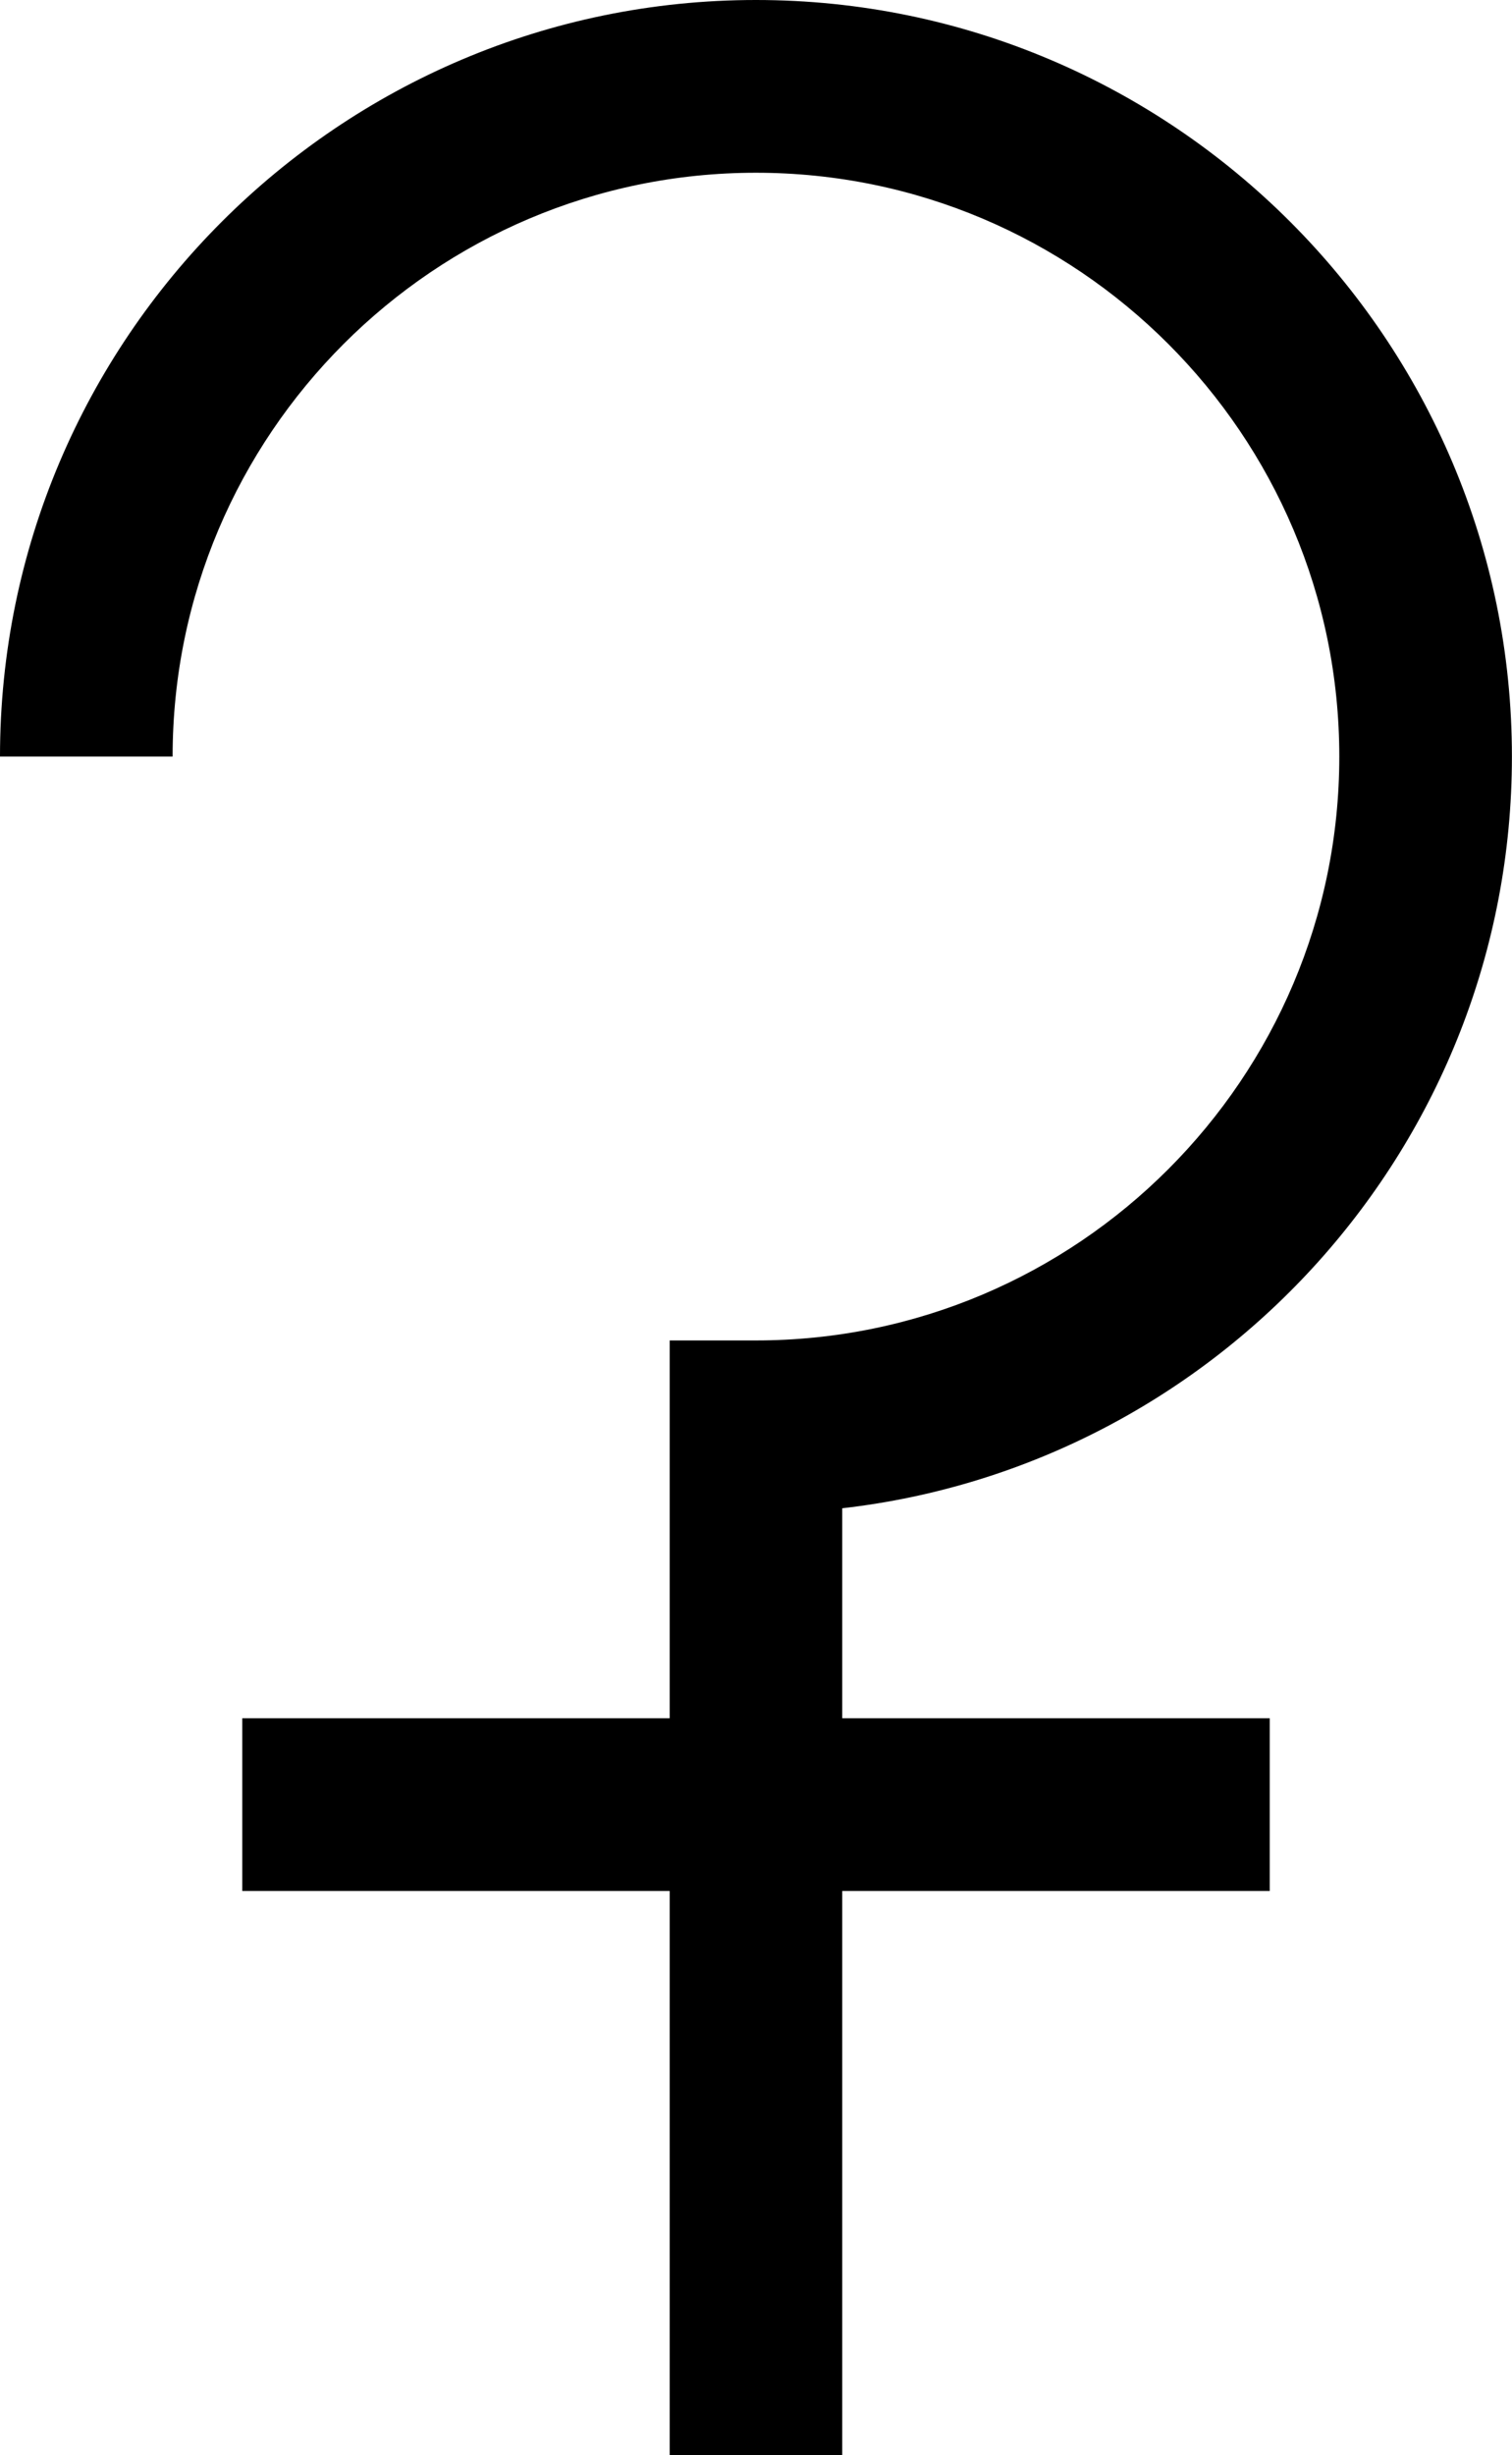
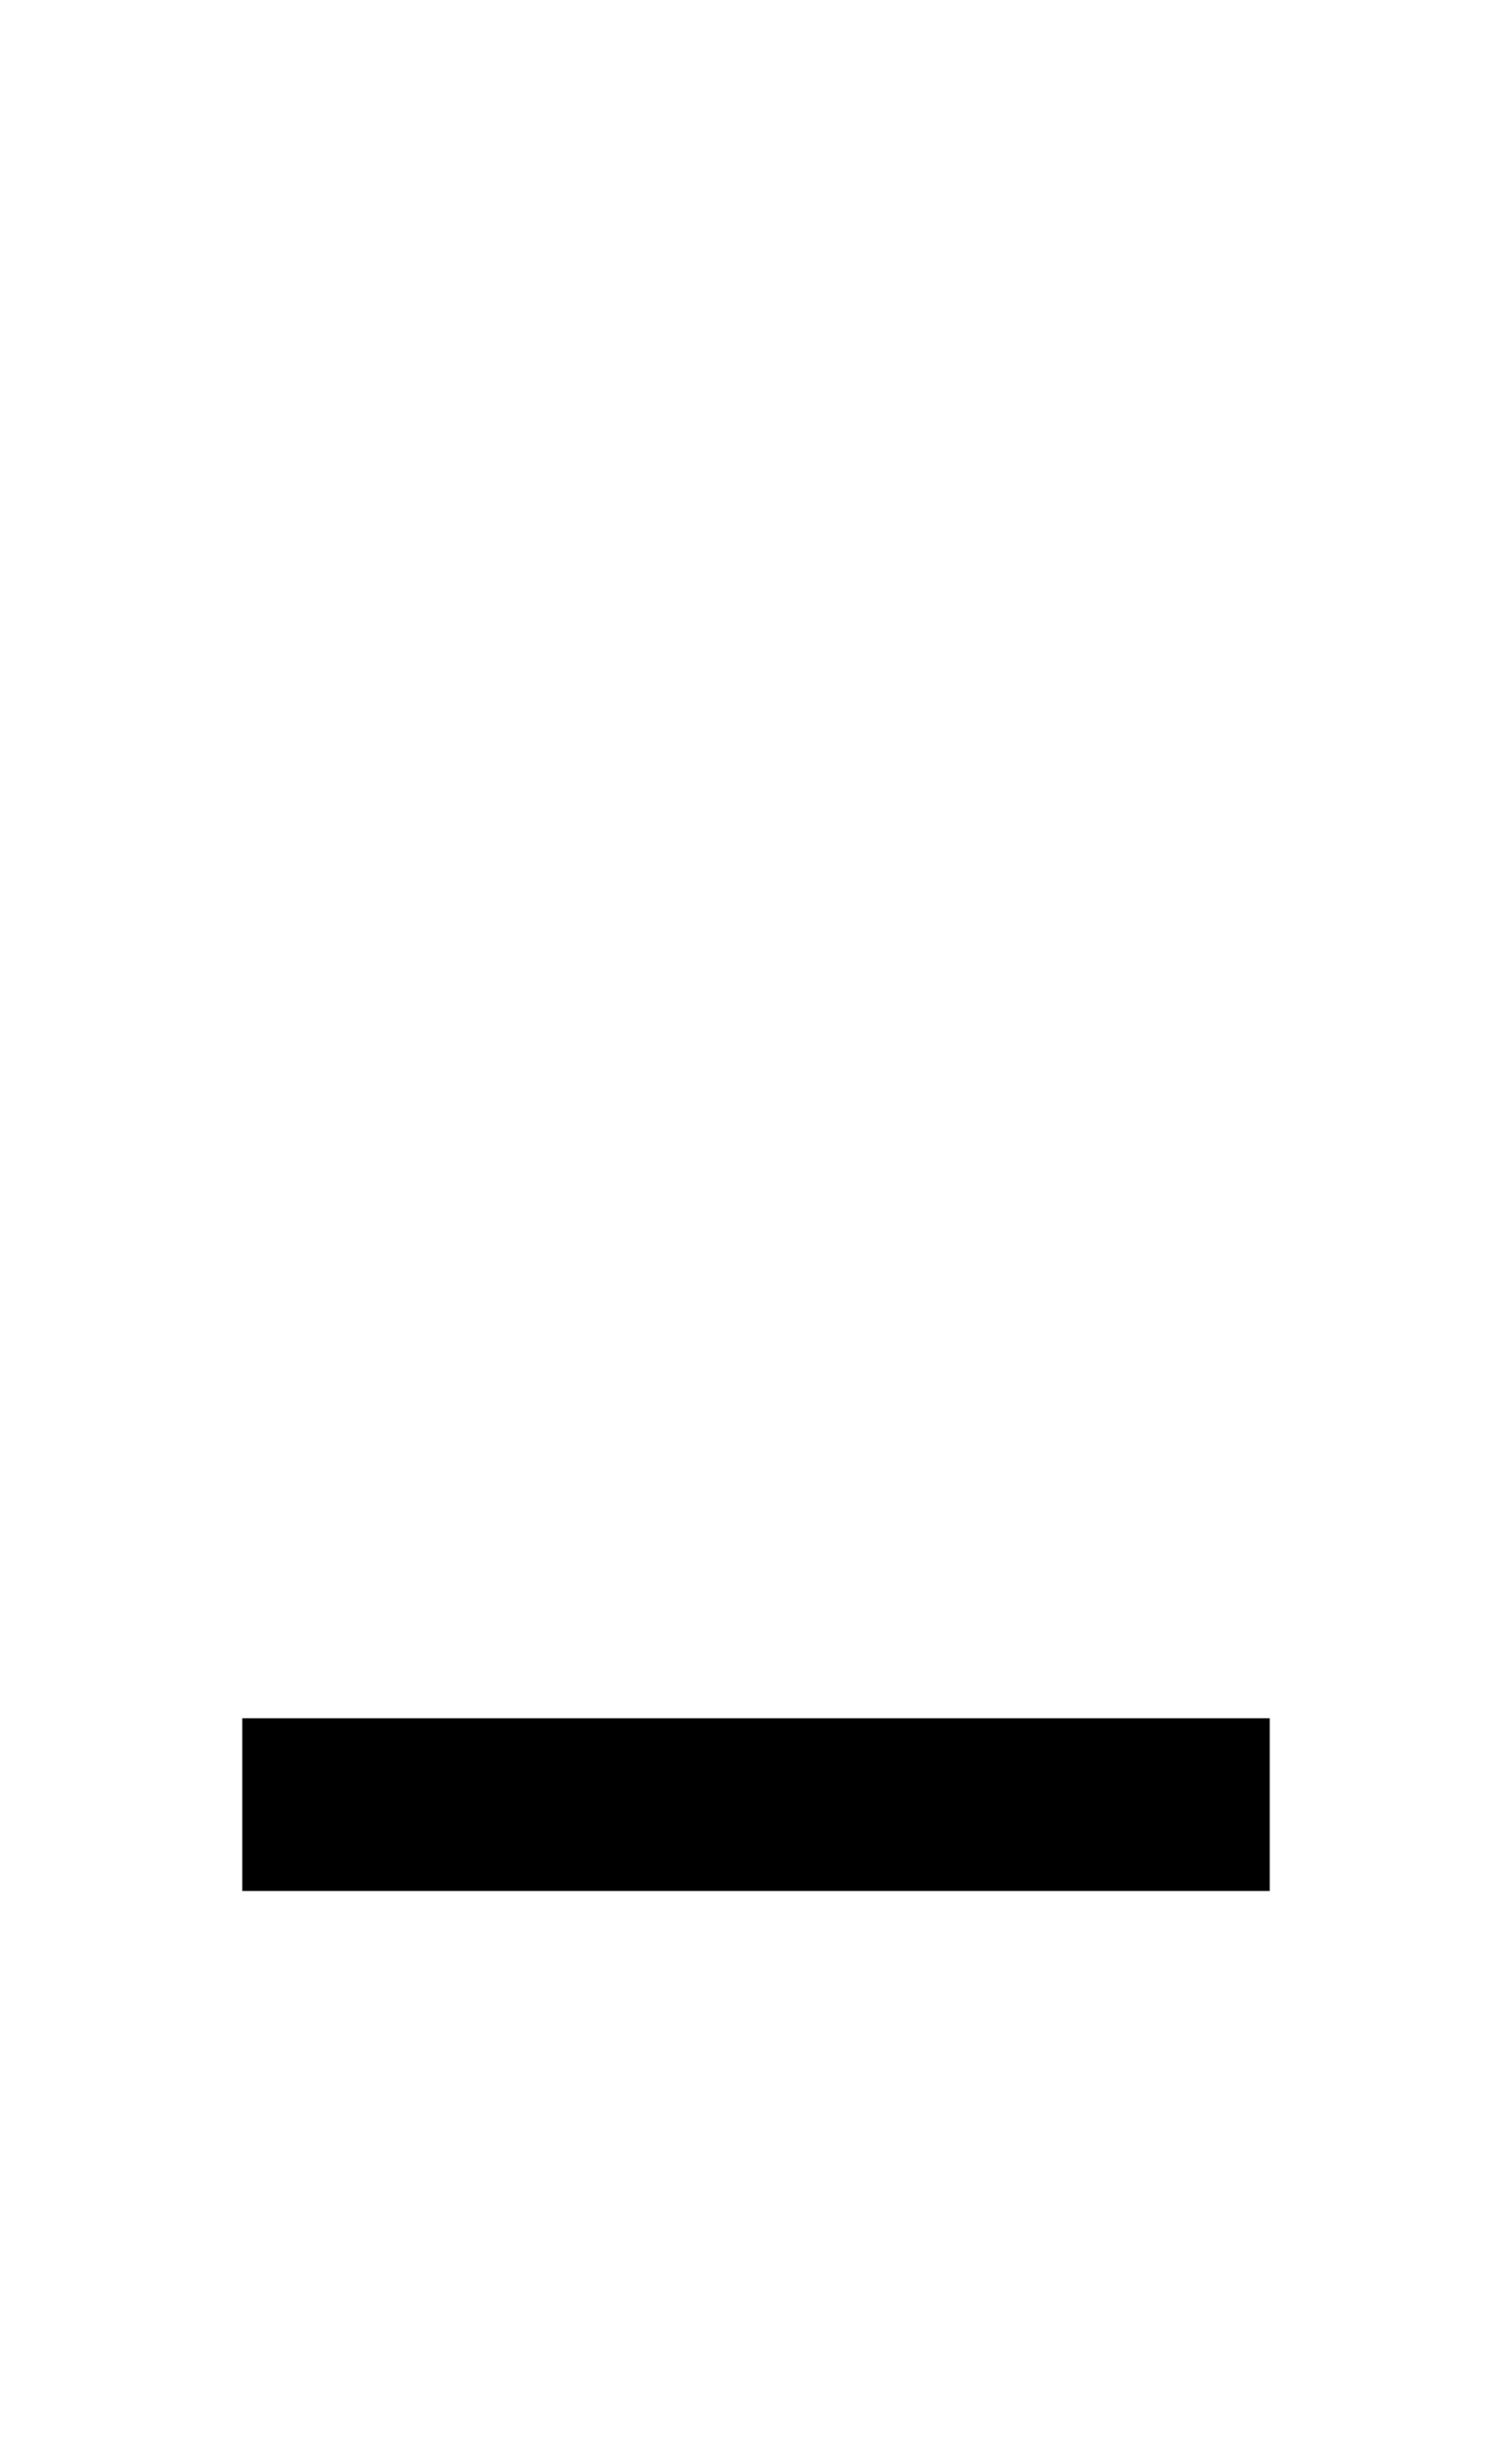
<svg xmlns="http://www.w3.org/2000/svg" id="b" data-name="Layer 2" width="17.843" height="28.95" viewBox="0 0 17.843 28.95">
  <g id="c" data-name="shapes">
    <g id="d" data-name="planets">
      <g id="e" data-name="ceres">
-         <path d="M9.94,28.95h-2.037v-13.144h1.018c3.796,0,6.884-3.089,6.884-6.885s-3.088-6.884-6.884-6.884-6.884,3.088-6.884,6.884H0C0,4.002,4.002,0,8.921,0s8.921,4.002,8.921,8.921c0,4.575-3.461,8.357-7.903,8.864v11.164Z" fill="#000" stroke-width="0" />
        <rect x="2.859" y="20.261" width="12.125" height="2.037" fill="#000" stroke-width="0" />
      </g>
    </g>
  </g>
</svg>